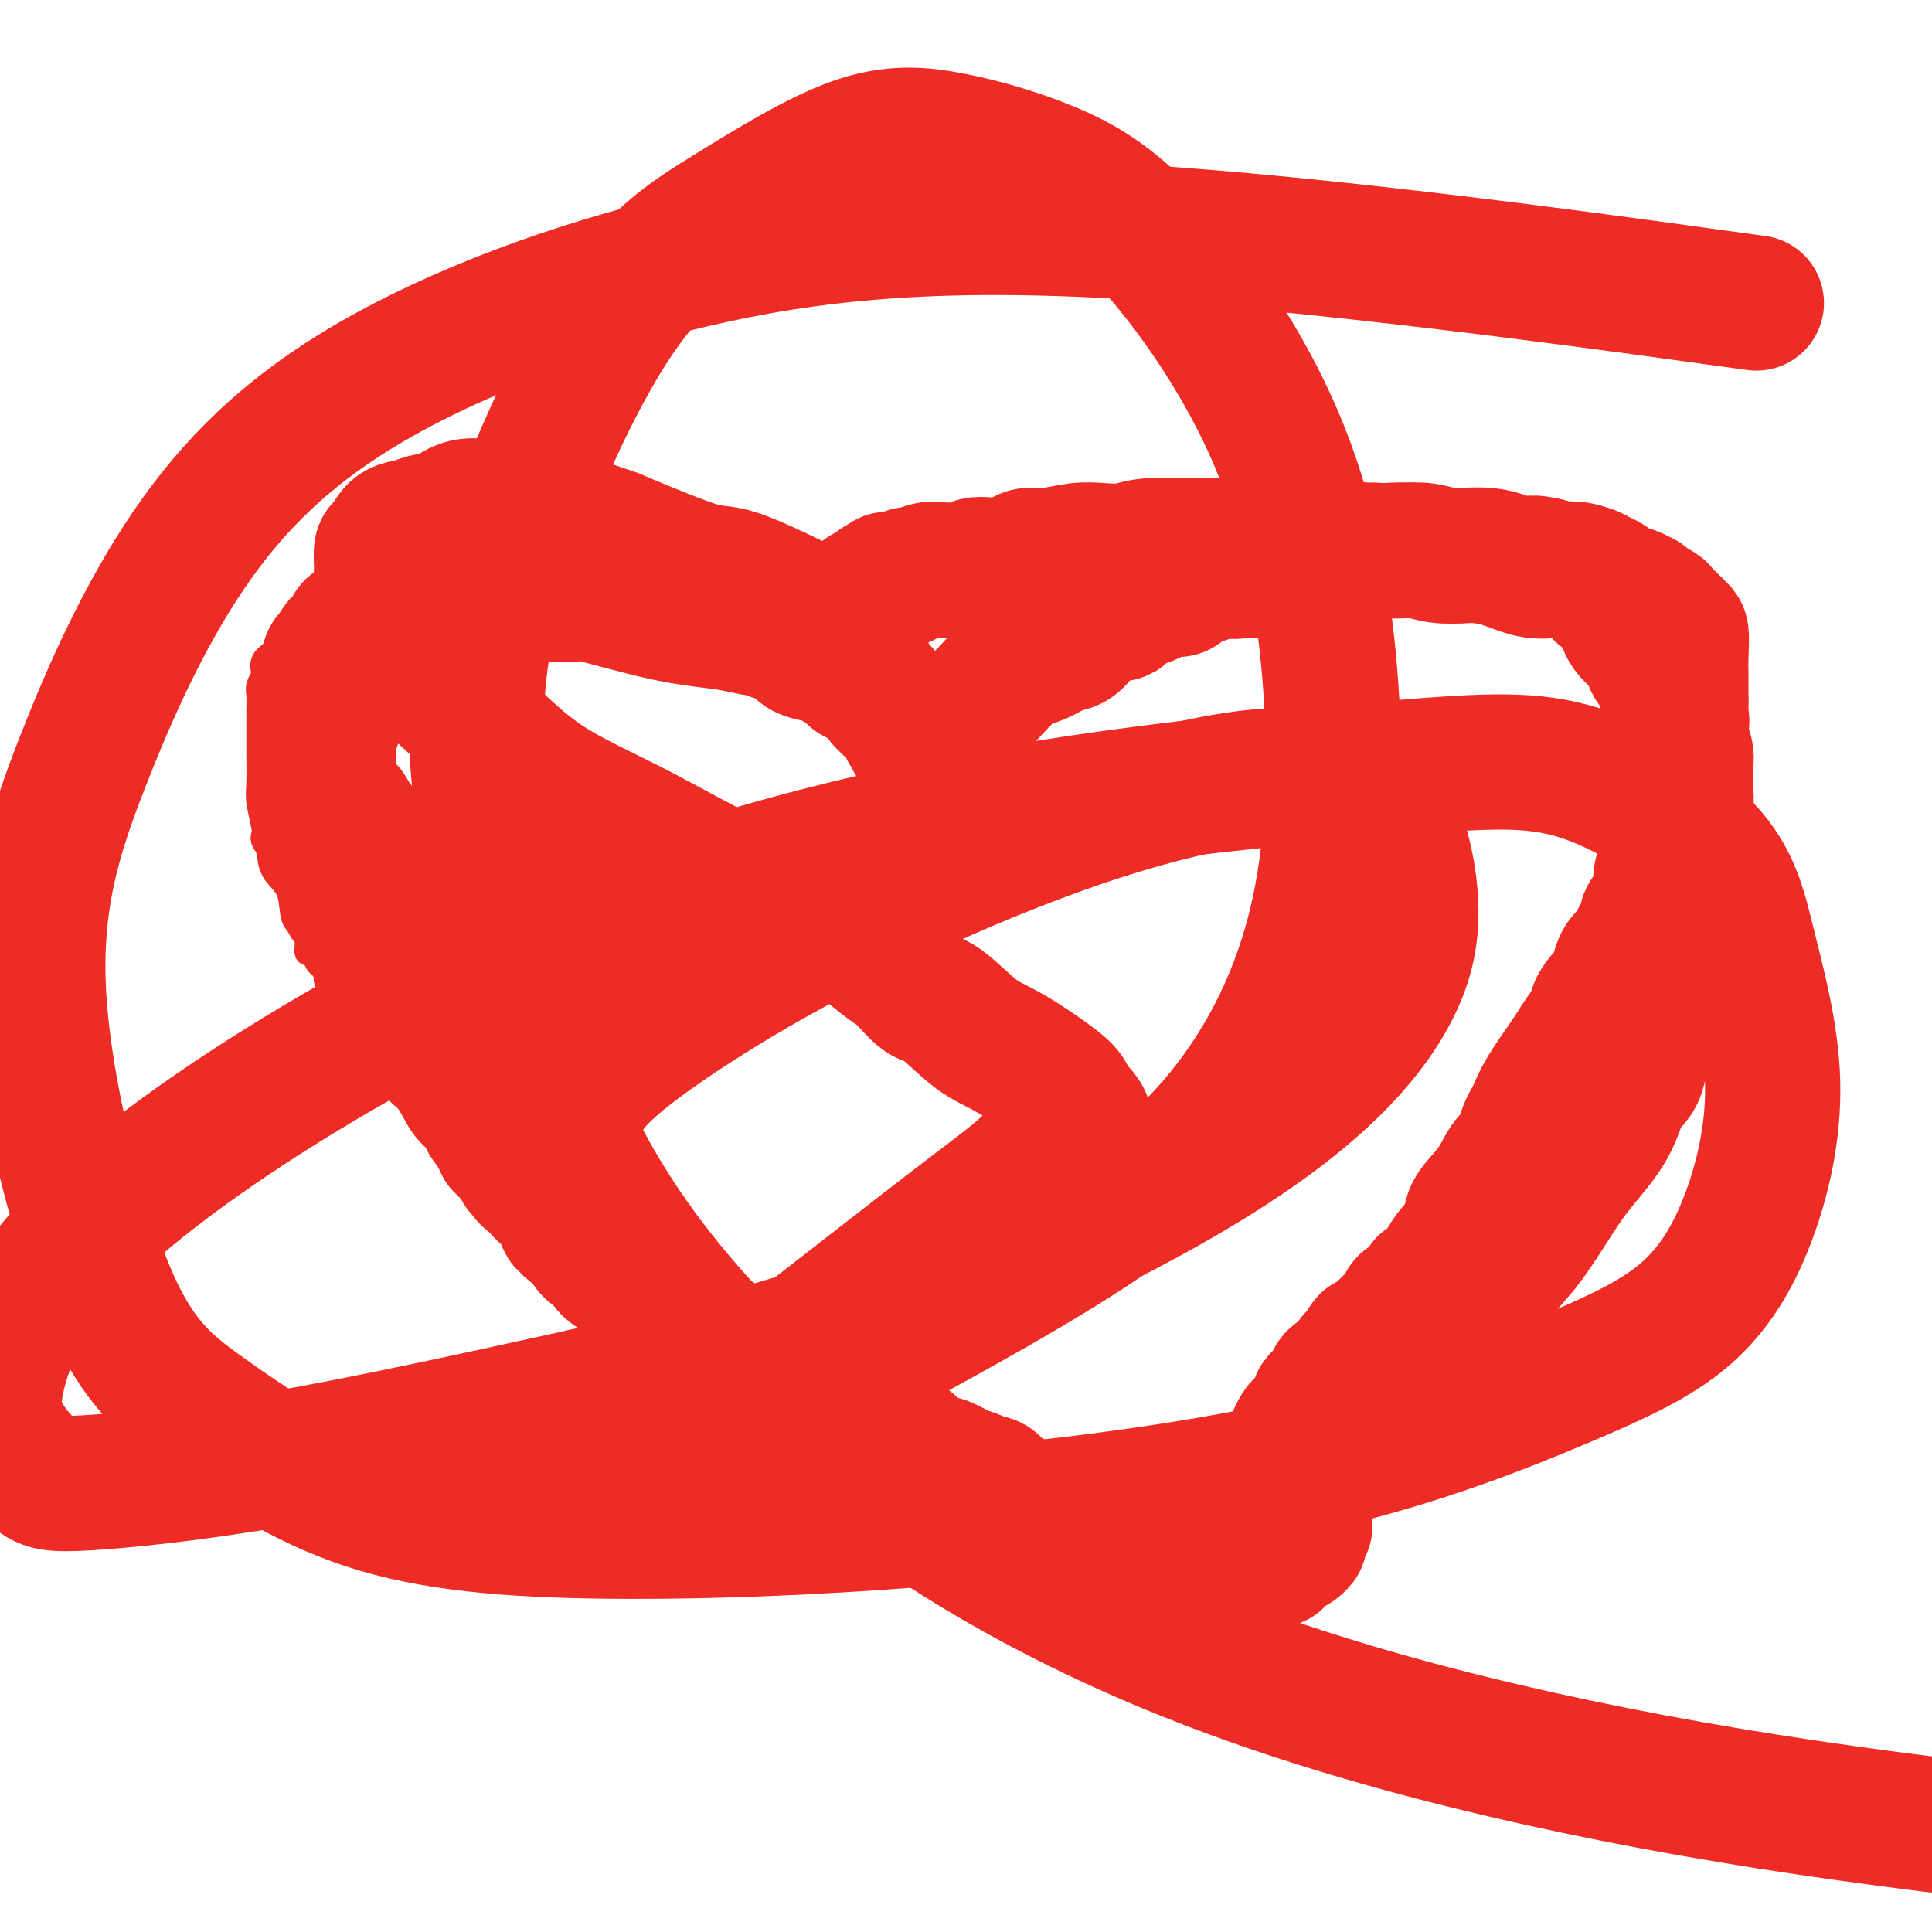
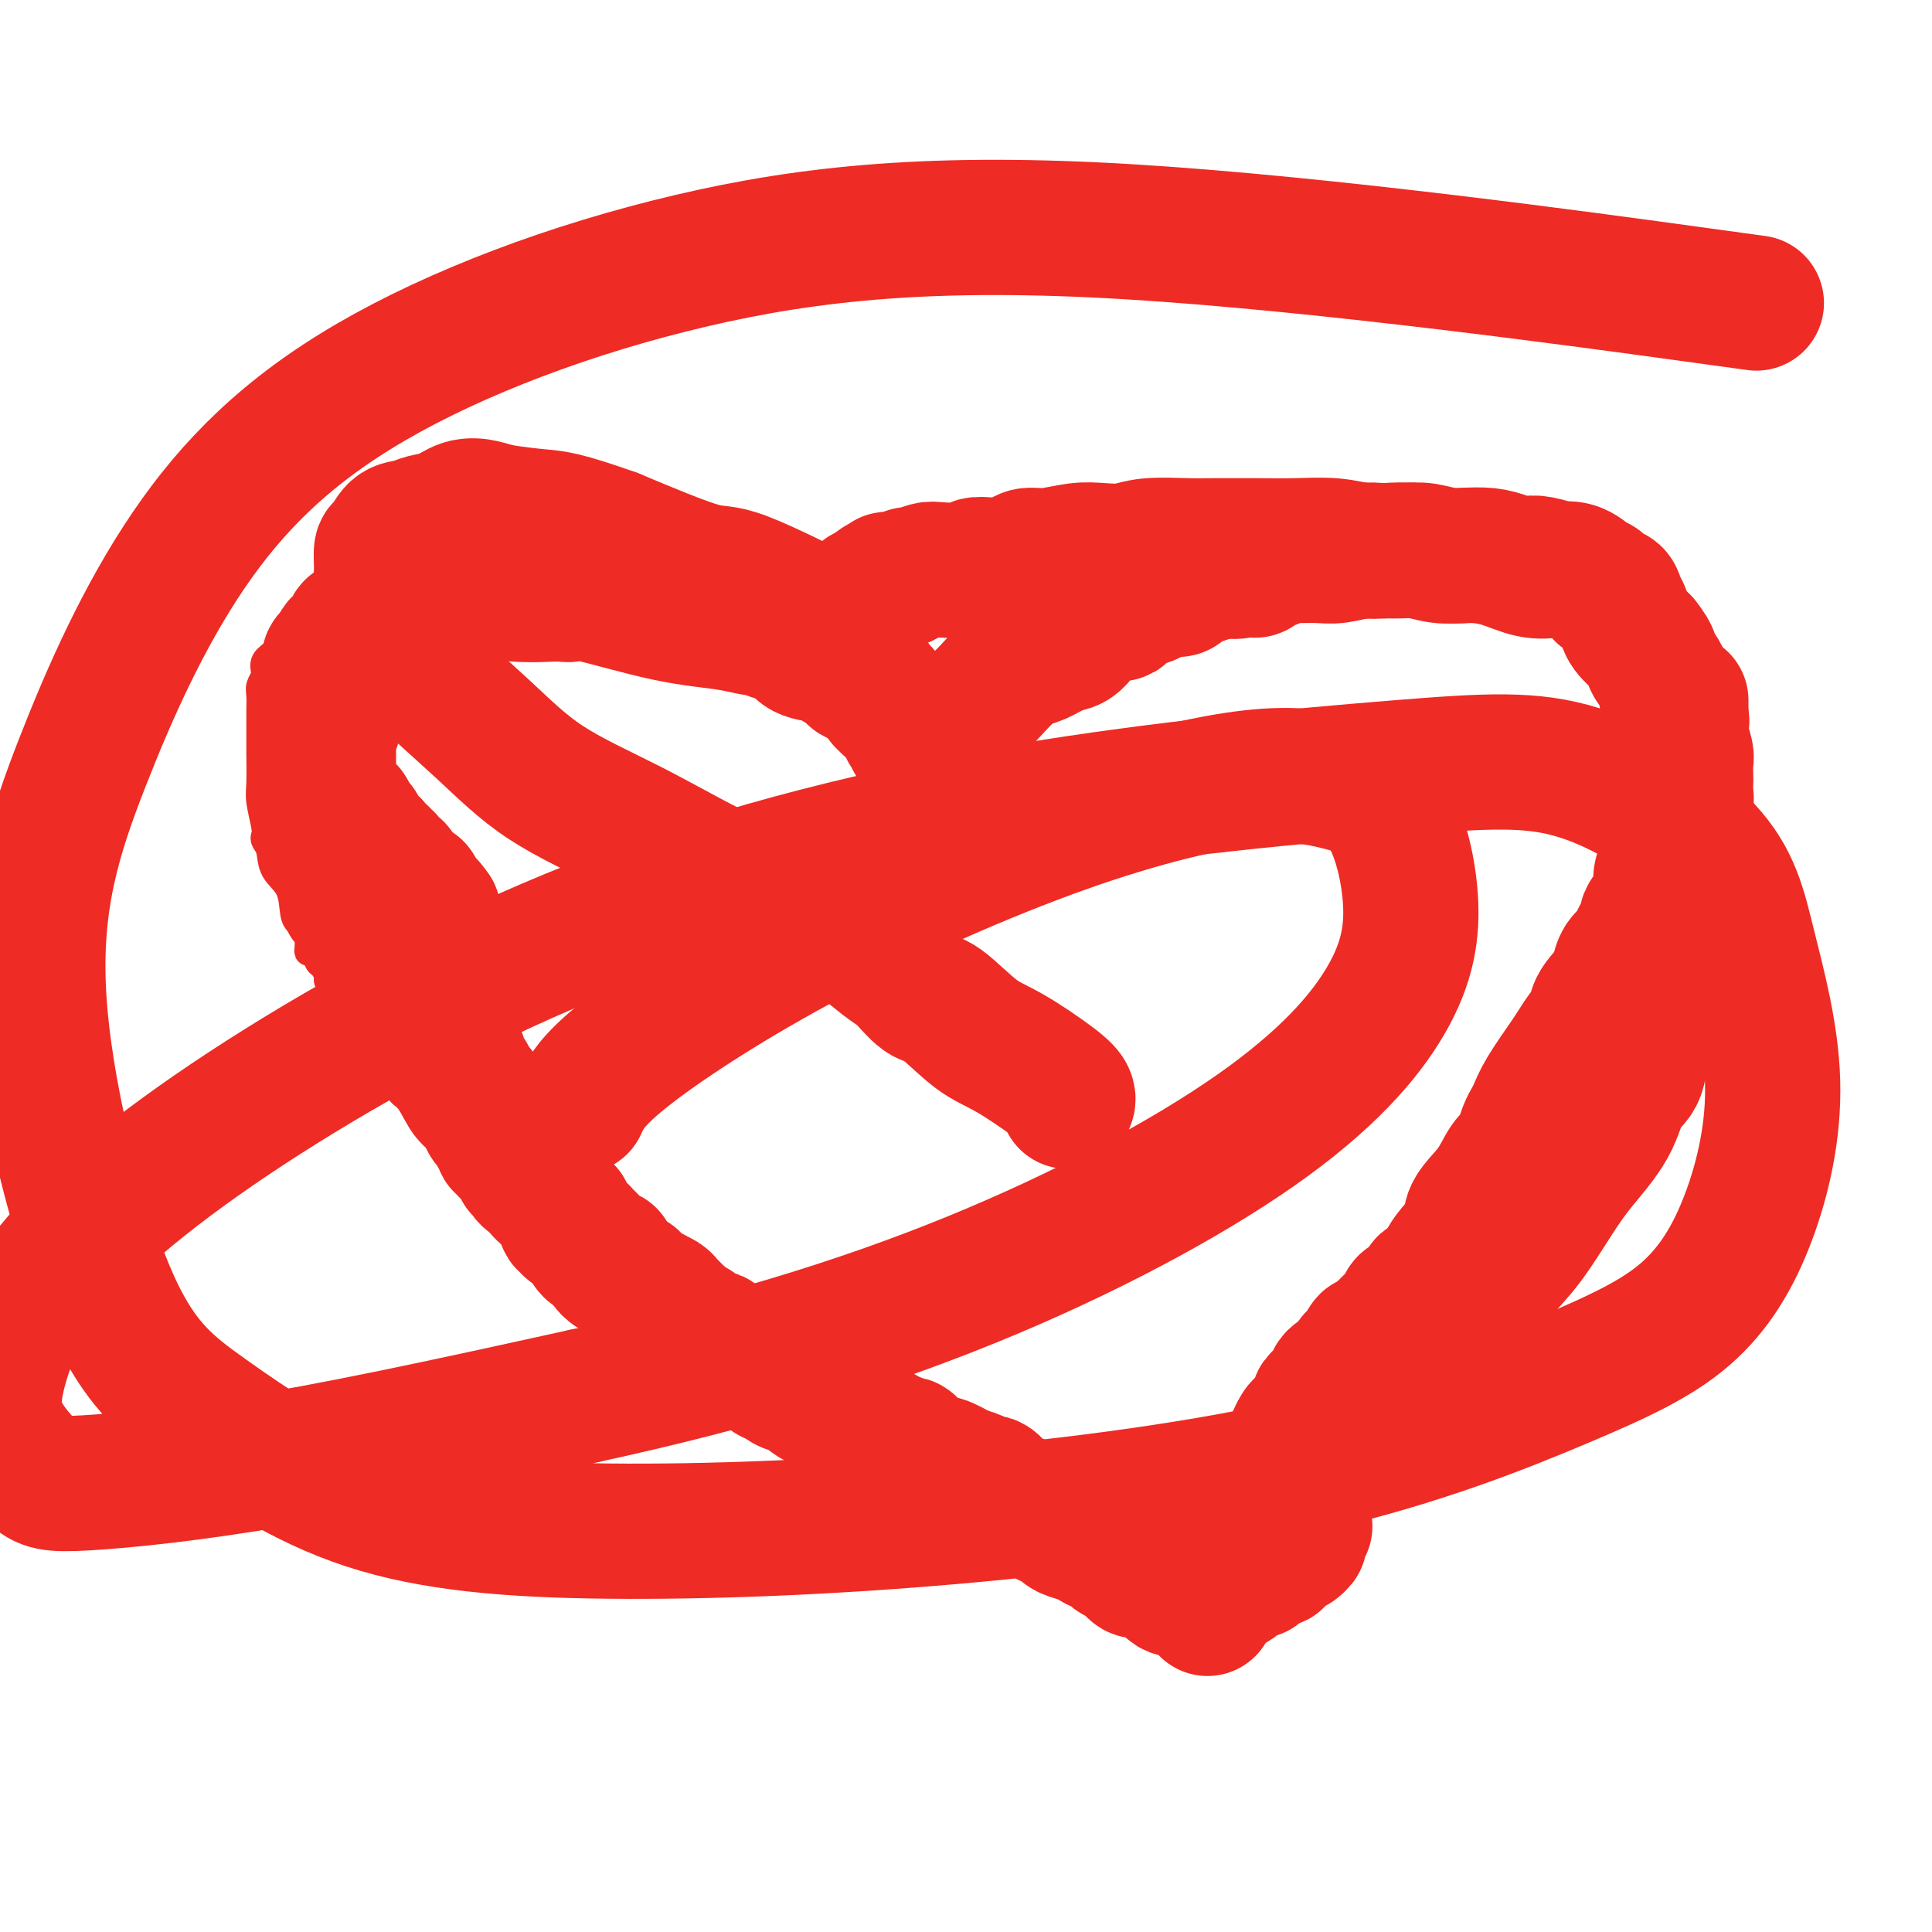
<svg xmlns="http://www.w3.org/2000/svg" viewBox="0 0 400 400" version="1.1">
  <g fill="none" stroke="#EE2B24" stroke-width="6" stroke-linecap="round" stroke-linejoin="round">
    <path d="M187,151c-0.417,-0.357 -0.834,-0.713 -1,-1c-0.166,-0.287 -0.082,-0.504 0,-1c0.082,-0.496 0.163,-1.271 0,-2c-0.163,-0.729 -0.568,-1.412 -1,-2c-0.432,-0.588 -0.889,-1.079 -1,-2c-0.111,-0.921 0.124,-2.270 0,-3c-0.124,-0.730 -0.606,-0.840 -1,-1c-0.394,-0.160 -0.701,-0.372 -1,-1c-0.299,-0.628 -0.591,-1.674 -1,-2c-0.409,-0.326 -0.936,0.068 -1,0c-0.064,-0.068 0.335,-0.596 0,-1c-0.335,-0.404 -1.403,-0.682 -2,-1c-0.597,-0.318 -0.723,-0.677 -1,-1c-0.277,-0.323 -0.705,-0.611 -1,-1c-0.295,-0.389 -0.456,-0.879 -1,-1c-0.544,-0.121 -1.469,0.126 -2,0c-0.531,-0.126 -0.667,-0.625 -1,-1c-0.333,-0.375 -0.862,-0.626 -1,-1c-0.138,-0.374 0.117,-0.870 0,-1c-0.117,-0.130 -0.605,0.106 -1,0c-0.395,-0.106 -0.698,-0.553 -1,-1" />
    <path d="M169,127c-2.628,-1.962 -1.696,-0.367 -2,0c-0.304,0.367 -1.842,-0.494 -3,-1c-1.158,-0.506 -1.935,-0.657 -3,-1c-1.065,-0.343 -2.419,-0.880 -3,-1c-0.581,-0.120 -0.390,0.175 -1,0c-0.610,-0.175 -2.022,-0.821 -3,-1c-0.978,-0.179 -1.522,0.111 -2,0c-0.478,-0.111 -0.890,-0.621 -2,-1c-1.110,-0.379 -2.917,-0.627 -4,-1c-1.083,-0.373 -1.441,-0.870 -2,-1c-0.559,-0.130 -1.318,0.109 -2,0c-0.682,-0.109 -1.285,-0.565 -2,-1c-0.715,-0.435 -1.540,-0.849 -3,-1c-1.460,-0.151 -3.556,-0.041 -5,0c-1.444,0.041 -2.237,0.011 -3,0c-0.763,-0.011 -1.495,-0.003 -2,0c-0.505,0.003 -0.784,0.001 -1,0c-0.216,-0.001 -0.369,-0.000 -1,0c-0.631,0.000 -1.740,0.000 -3,0c-1.260,-0.000 -2.671,-0.000 -4,0c-1.329,0.000 -2.576,0.000 -4,0c-1.424,-0.000 -3.025,-0.000 -5,0c-1.975,0.000 -4.323,0.000 -6,0c-1.677,-0.000 -2.682,-0.000 -3,0c-0.318,0.000 0.052,0.000 0,0c-0.052,-0.000 -0.526,-0.000 -1,0" />
    <path d="M99,118c-6.521,0.115 -3.825,0.402 -4,1c-0.175,0.598 -3.223,1.508 -5,2c-1.777,0.492 -2.285,0.564 -4,1c-1.715,0.436 -4.637,1.234 -7,2c-2.363,0.766 -4.167,1.501 -6,2c-1.833,0.499 -3.695,0.762 -5,1c-1.305,0.238 -2.054,0.452 -3,1c-0.946,0.548 -2.089,1.431 -3,2c-0.911,0.569 -1.589,0.825 -2,1c-0.411,0.175 -0.554,0.270 -1,1c-0.446,0.730 -1.195,2.097 -2,3c-0.805,0.903 -1.666,1.343 -2,2c-0.334,0.657 -0.142,1.531 0,2c0.142,0.469 0.234,0.532 0,1c-0.234,0.468 -0.795,1.340 -1,2c-0.205,0.660 -0.055,1.107 0,2c0.055,0.893 0.015,2.231 0,3c-0.015,0.769 -0.005,0.969 0,2c0.005,1.031 0.005,2.892 0,4c-0.005,1.108 -0.015,1.463 0,3c0.015,1.537 0.056,4.257 0,6c-0.056,1.743 -0.208,2.510 0,4c0.208,1.490 0.775,3.704 1,5c0.225,1.296 0.109,1.675 0,2c-0.109,0.325 -0.212,0.598 0,1c0.212,0.402 0.739,0.934 1,2c0.261,1.066 0.255,2.667 1,4c0.745,1.333 2.239,2.397 3,4c0.761,1.603 0.789,3.744 1,5c0.211,1.256 0.606,1.628 1,2" />
    <path d="M62,191c1.537,3.127 1.879,2.444 2,2c0.121,-0.444 0.021,-0.648 0,0c-0.021,0.648 0.035,2.147 0,3c-0.035,0.853 -0.163,1.058 0,1c0.163,-0.058 0.617,-0.380 1,0c0.383,0.380 0.694,1.462 1,2c0.306,0.538 0.606,0.531 1,1c0.394,0.469 0.883,1.414 1,2c0.117,0.586 -0.138,0.812 0,1c0.138,0.188 0.669,0.339 1,1c0.331,0.661 0.463,1.831 1,2c0.537,0.169 1.478,-0.664 2,0c0.522,0.664 0.626,2.824 1,4c0.374,1.176 1.017,1.367 2,3c0.983,1.633 2.305,4.709 3,6c0.695,1.291 0.763,0.797 1,1c0.237,0.203 0.643,1.101 1,2c0.357,0.899 0.664,1.797 1,2c0.336,0.203 0.702,-0.290 1,0c0.298,0.290 0.529,1.362 1,2c0.471,0.638 1.184,0.840 2,2c0.816,1.160 1.736,3.277 3,5c1.264,1.723 2.873,3.051 4,4c1.127,0.949 1.772,1.519 2,2c0.228,0.481 0.040,0.875 1,2c0.960,1.125 3.068,2.983 4,4c0.932,1.017 0.689,1.192 1,2c0.311,0.808 1.176,2.247 2,3c0.824,0.753 1.606,0.818 2,1c0.394,0.182 0.398,0.481 1,1c0.602,0.519 1.801,1.260 3,2" />
    <path d="M108,254c3.662,3.390 2.817,1.366 3,1c0.183,-0.366 1.393,0.928 3,2c1.607,1.072 3.610,1.922 5,3c1.390,1.078 2.166,2.383 3,3c0.834,0.617 1.725,0.547 3,1c1.275,0.453 2.933,1.431 4,2c1.067,0.569 1.543,0.730 2,1c0.457,0.270 0.893,0.651 2,1c1.107,0.349 2.883,0.667 4,1c1.117,0.333 1.573,0.681 2,1c0.427,0.319 0.823,0.611 1,1c0.177,0.389 0.134,0.877 0,1c-0.134,0.123 -0.359,-0.119 0,0c0.359,0.119 1.300,0.600 2,1c0.700,0.400 1.158,0.719 2,1c0.842,0.281 2.069,0.523 4,1c1.931,0.477 4.566,1.189 6,2c1.434,0.811 1.667,1.722 2,2c0.333,0.278 0.767,-0.076 1,0c0.233,0.076 0.267,0.584 1,1c0.733,0.416 2.166,0.741 3,1c0.834,0.259 1.071,0.450 2,1c0.929,0.550 2.551,1.457 4,2c1.449,0.543 2.726,0.723 4,1c1.274,0.277 2.544,0.652 4,1c1.456,0.348 3.097,0.671 4,1c0.903,0.329 1.067,0.666 1,1c-0.067,0.334 -0.364,0.667 0,1c0.364,0.333 1.390,0.667 2,1c0.610,0.333 0.805,0.667 1,1" />
    <path d="M183,291c11.787,5.675 3.754,1.364 1,0c-2.754,-1.364 -0.228,0.221 1,1c1.228,0.779 1.158,0.751 1,1c-0.158,0.249 -0.402,0.773 0,1c0.402,0.227 1.452,0.156 2,0c0.548,-0.156 0.594,-0.397 1,0c0.406,0.397 1.173,1.431 2,2c0.827,0.569 1.714,0.674 2,1c0.286,0.326 -0.029,0.875 0,1c0.029,0.125 0.402,-0.174 1,0c0.598,0.174 1.421,0.820 2,1c0.579,0.180 0.915,-0.105 1,0c0.085,0.105 -0.079,0.602 0,1c0.079,0.398 0.401,0.698 1,1c0.599,0.302 1.474,0.604 2,1c0.526,0.396 0.704,0.884 1,1c0.296,0.116 0.709,-0.140 1,0c0.291,0.140 0.459,0.678 1,1c0.541,0.322 1.454,0.430 2,1c0.546,0.570 0.723,1.602 1,2c0.277,0.398 0.652,0.162 1,0c0.348,-0.162 0.668,-0.251 1,0c0.332,0.251 0.677,0.840 1,1c0.323,0.160 0.626,-0.111 1,0c0.374,0.111 0.821,0.603 1,1c0.179,0.397 0.089,0.698 0,1" />
    <path d="M211,310c4.284,2.896 0.993,0.635 0,0c-0.993,-0.635 0.311,0.356 1,1c0.689,0.644 0.762,0.942 1,1c0.238,0.058 0.642,-0.125 1,0c0.358,0.125 0.670,0.559 1,1c0.330,0.441 0.677,0.889 1,1c0.323,0.111 0.623,-0.115 1,0c0.377,0.115 0.832,0.569 1,1c0.168,0.431 0.048,0.837 0,1c-0.048,0.163 -0.024,0.081 0,0" />
  </g>
  <g fill="none" stroke="#EE2B24" stroke-width="28" stroke-linecap="round" stroke-linejoin="round">
    <path d="M191,153c-0.301,-0.022 -0.603,-0.044 -1,0c-0.397,0.044 -0.890,0.153 -1,0c-0.110,-0.153 0.163,-0.567 0,-1c-0.163,-0.433 -0.761,-0.885 -1,-1c-0.239,-0.115 -0.118,0.106 0,0c0.118,-0.106 0.234,-0.539 0,-1c-0.234,-0.461 -0.818,-0.951 -1,-1c-0.182,-0.049 0.038,0.341 0,0c-0.038,-0.341 -0.334,-1.414 -1,-2c-0.666,-0.586 -1.700,-0.685 -2,-1c-0.300,-0.315 0.136,-0.847 0,-1c-0.136,-0.153 -0.844,0.074 -1,0c-0.156,-0.074 0.241,-0.450 0,-1c-0.241,-0.550 -1.121,-1.275 -2,-2" />
    <path d="M181,142c-1.665,-2.152 -0.829,-2.031 -1,-2c-0.171,0.031 -1.350,-0.030 -2,0c-0.650,0.030 -0.770,0.149 -1,0c-0.230,-0.149 -0.568,-0.565 -1,-1c-0.432,-0.435 -0.956,-0.889 -1,-1c-0.044,-0.111 0.392,0.122 0,0c-0.392,-0.122 -1.610,-0.597 -2,-1c-0.390,-0.403 0.050,-0.734 -1,-1c-1.050,-0.266 -3.591,-0.467 -5,-1c-1.409,-0.533 -1.687,-1.397 -2,-2c-0.313,-0.603 -0.662,-0.945 -1,-1c-0.338,-0.055 -0.664,0.178 -1,0c-0.336,-0.178 -0.681,-0.766 -1,-1c-0.319,-0.234 -0.611,-0.114 -1,0c-0.389,0.114 -0.874,0.223 -1,0c-0.126,-0.223 0.107,-0.778 0,-1c-0.107,-0.222 -0.553,-0.111 -1,0" />
    <path d="M159,130c-3.638,-1.811 -1.734,-0.338 -2,0c-0.266,0.338 -2.702,-0.459 -6,-1c-3.298,-0.541 -7.456,-0.824 -13,-2c-5.544,-1.176 -12.473,-3.244 -16,-4c-3.527,-0.756 -3.652,-0.202 -4,0c-0.348,0.202 -0.917,0.050 -1,0c-0.083,-0.050 0.321,0.001 0,0c-0.321,-0.001 -1.368,-0.053 -3,0c-1.632,0.053 -3.849,0.210 -7,0c-3.151,-0.210 -7.236,-0.788 -10,-1c-2.764,-0.212 -4.206,-0.057 -5,0c-0.794,0.057 -0.941,0.016 -1,0c-0.059,-0.016 -0.029,-0.008 0,0" />
    <path d="M91,122c-4.991,-0.139 -1.970,0.013 -1,0c0.970,-0.013 -0.111,-0.193 -1,0c-0.889,0.193 -1.586,0.758 -2,1c-0.414,0.242 -0.545,0.159 -1,0c-0.455,-0.159 -1.235,-0.396 -2,0c-0.765,0.396 -1.514,1.426 -2,2c-0.486,0.574 -0.708,0.693 -1,1c-0.292,0.307 -0.655,0.802 -1,1c-0.345,0.198 -0.673,0.099 -1,0" />
    <path d="M79,127c-1.727,0.787 -0.045,0.253 0,0c0.045,-0.253 -1.547,-0.226 -2,0c-0.453,0.226 0.232,0.652 0,1c-0.232,0.348 -1.381,0.618 -2,1c-0.619,0.382 -0.709,0.876 -1,1c-0.291,0.124 -0.785,-0.122 -1,0c-0.215,0.122 -0.152,0.613 0,1c0.152,0.387 0.391,0.671 0,1c-0.391,0.329 -1.413,0.704 -2,1c-0.587,0.296 -0.739,0.513 -1,1c-0.261,0.487 -0.630,1.243 -1,2" />
    <path d="M69,136c-1.563,1.206 -0.470,-0.280 0,0c0.470,0.280 0.318,2.327 0,3c-0.318,0.673 -0.804,-0.027 -1,1c-0.196,1.027 -0.104,3.781 0,5c0.104,1.219 0.220,0.903 0,1c-0.220,0.097 -0.777,0.607 -1,1c-0.223,0.393 -0.112,0.670 0,1c0.112,0.330 0.226,0.715 0,1c-0.226,0.285 -0.793,0.472 -1,1c-0.207,0.528 -0.056,1.398 0,2c0.056,0.602 0.015,0.935 0,1c-0.015,0.065 -0.004,-0.137 0,0c0.004,0.137 0.000,0.615 0,1c-0.000,0.385 0.004,0.677 0,1c-0.004,0.323 -0.015,0.678 0,1c0.015,0.322 0.056,0.611 0,1c-0.056,0.389 -0.207,0.877 0,1c0.207,0.123 0.773,-0.121 1,0c0.227,0.121 0.113,0.606 0,1c-0.113,0.394 -0.227,0.696 0,1c0.227,0.304 0.796,0.610 1,1c0.204,0.390 0.043,0.864 0,1c-0.043,0.136 0.031,-0.065 0,0c-0.031,0.065 -0.166,0.395 0,1c0.166,0.605 0.632,1.486 1,2c0.368,0.514 0.637,0.660 1,1c0.363,0.340 0.819,0.875 1,1c0.181,0.125 0.087,-0.159 0,0c-0.087,0.159 -0.168,0.760 0,1c0.168,0.240 0.584,0.120 1,0" />
    <path d="M72,168c1.167,1.931 1.086,1.760 1,2c-0.086,0.240 -0.177,0.891 0,1c0.177,0.109 0.622,-0.325 1,0c0.378,0.325 0.689,1.410 1,2c0.311,0.590 0.622,0.684 1,1c0.378,0.316 0.823,0.854 1,1c0.177,0.146 0.085,-0.101 0,0c-0.085,0.101 -0.162,0.548 0,1c0.162,0.452 0.565,0.908 1,1c0.435,0.092 0.904,-0.182 1,0c0.096,0.182 -0.180,0.818 0,1c0.180,0.182 0.818,-0.092 1,0c0.182,0.092 -0.091,0.549 0,1c0.091,0.451 0.545,0.895 1,1c0.455,0.105 0.909,-0.131 1,0c0.091,0.131 -0.183,0.627 0,1c0.183,0.373 0.823,0.621 1,1c0.177,0.379 -0.110,0.889 0,1c0.110,0.111 0.617,-0.176 1,0c0.383,0.176 0.643,0.817 1,1c0.357,0.183 0.813,-0.091 1,0c0.187,0.091 0.105,0.546 0,1c-0.105,0.454 -0.234,0.905 0,1c0.234,0.095 0.832,-0.167 1,0c0.168,0.167 -0.095,0.762 0,1c0.095,0.238 0.547,0.119 1,0" />
    <path d="M88,187c2.711,3.178 1.489,1.622 1,1c-0.489,-0.622 -0.244,-0.311 0,0" />
    <path d="M69,150c-0.423,-0.122 -0.845,-0.245 -1,0c-0.155,0.245 -0.041,0.857 0,1c0.041,0.143 0.011,-0.183 0,1c-0.011,1.183 -0.003,3.876 0,5c0.003,1.124 0.001,0.679 0,1c-0.001,0.321 -0.000,1.410 0,2c0.000,0.590 0.000,0.683 0,1c-0.000,0.317 -0.000,0.859 0,1c0.000,0.141 0.000,-0.117 0,0c-0.000,0.117 -0.000,0.610 0,1c0.000,0.390 0.000,0.678 0,1c-0.000,0.322 -0.000,0.677 0,1c0.000,0.323 0.000,0.615 0,1c-0.000,0.385 -0.001,0.864 0,1c0.001,0.136 0.004,-0.069 0,0c-0.004,0.069 -0.016,0.414 0,1c0.016,0.586 0.060,1.413 0,2c-0.060,0.587 -0.223,0.936 0,1c0.223,0.064 0.830,-0.155 1,0c0.170,0.155 -0.099,0.686 0,1c0.099,0.314 0.566,0.413 1,1c0.434,0.587 0.834,1.663 1,2c0.166,0.337 0.096,-0.064 0,0c-0.096,0.064 -0.218,0.594 0,1c0.218,0.406 0.777,0.687 1,1c0.223,0.313 0.112,0.656 0,1" />
    <path d="M72,178c0.841,1.404 0.942,0.916 1,1c0.058,0.084 0.072,0.742 0,1c-0.072,0.258 -0.231,0.115 0,0c0.231,-0.115 0.850,-0.203 1,0c0.150,0.203 -0.171,0.696 0,1c0.171,0.304 0.834,0.421 1,1c0.166,0.579 -0.166,1.622 0,2c0.166,0.378 0.829,0.090 1,0c0.171,-0.090 -0.150,0.017 0,0c0.150,-0.017 0.771,-0.160 1,0c0.229,0.160 0.064,0.621 0,1c-0.064,0.379 -0.029,0.675 0,1c0.029,0.325 0.050,0.678 0,1c-0.050,0.322 -0.172,0.612 0,1c0.172,0.388 0.639,0.874 1,1c0.361,0.126 0.618,-0.107 1,0c0.382,0.107 0.891,0.554 1,1c0.109,0.446 -0.182,0.889 0,1c0.182,0.111 0.837,-0.111 1,0c0.163,0.111 -0.167,0.555 0,1c0.167,0.445 0.833,0.893 1,1c0.167,0.107 -0.163,-0.125 0,0c0.163,0.125 0.818,0.607 1,1c0.182,0.393 -0.109,0.696 0,1c0.109,0.304 0.617,0.607 1,1c0.383,0.393 0.642,0.875 1,1c0.358,0.125 0.817,-0.107 1,0c0.183,0.107 0.092,0.554 0,1" />
    <path d="M86,198c2.184,3.062 0.645,0.717 0,0c-0.645,-0.717 -0.395,0.193 0,1c0.395,0.807 0.936,1.510 1,2c0.064,0.490 -0.348,0.767 0,1c0.348,0.233 1.455,0.423 2,1c0.545,0.577 0.528,1.542 1,3c0.472,1.458 1.433,3.409 2,5c0.567,1.591 0.741,2.822 1,4c0.259,1.178 0.605,2.305 1,3c0.395,0.695 0.841,0.960 1,1c0.159,0.040 0.032,-0.144 0,0c-0.032,0.144 0.030,0.617 0,1c-0.030,0.383 -0.151,0.676 0,1c0.151,0.324 0.575,0.679 1,1c0.425,0.321 0.850,0.607 1,1c0.150,0.393 0.025,0.894 0,1c-0.025,0.106 0.048,-0.181 0,0c-0.048,0.181 -0.219,0.832 0,1c0.219,0.168 0.828,-0.147 1,0c0.172,0.147 -0.094,0.756 0,1c0.094,0.244 0.547,0.122 1,0" />
    <path d="M99,226c2.027,4.494 0.595,1.729 0,1c-0.595,-0.729 -0.351,0.578 0,1c0.351,0.422 0.811,-0.042 1,0c0.189,0.042 0.107,0.590 0,1c-0.107,0.410 -0.240,0.684 0,1c0.240,0.316 0.853,0.676 1,1c0.147,0.324 -0.172,0.611 0,1c0.172,0.389 0.834,0.879 1,1c0.166,0.121 -0.166,-0.126 0,0c0.166,0.126 0.828,0.626 1,1c0.172,0.374 -0.146,0.621 0,1c0.146,0.379 0.756,0.890 1,1c0.244,0.110 0.121,-0.182 0,0c-0.121,0.182 -0.240,0.836 0,1c0.240,0.164 0.839,-0.164 1,0c0.161,0.164 -0.114,0.818 0,1c0.114,0.182 0.619,-0.109 1,0c0.381,0.109 0.638,0.617 1,1c0.362,0.383 0.828,0.643 1,1c0.172,0.357 0.050,0.813 0,1c-0.050,0.187 -0.028,0.105 0,0c0.028,-0.105 0.063,-0.234 0,0c-0.063,0.234 -0.223,0.832 0,1c0.223,0.168 0.830,-0.095 1,0c0.170,0.095 -0.095,0.548 0,1c0.095,0.452 0.551,0.905 1,1c0.449,0.095 0.890,-0.167 1,0c0.110,0.167 -0.111,0.762 0,1c0.111,0.238 0.556,0.119 1,0" />
    <path d="M112,245c1.963,3.195 0.371,1.682 0,1c-0.371,-0.682 0.479,-0.532 1,0c0.521,0.532 0.714,1.447 1,2c0.286,0.553 0.664,0.744 1,1c0.336,0.256 0.630,0.575 1,1c0.370,0.425 0.815,0.954 1,1c0.185,0.046 0.109,-0.391 0,0c-0.109,0.391 -0.251,1.610 0,2c0.251,0.390 0.894,-0.050 1,0c0.106,0.050 -0.326,0.591 0,1c0.326,0.409 1.411,0.688 2,1c0.589,0.312 0.683,0.657 1,1c0.317,0.343 0.858,0.684 1,1c0.142,0.316 -0.116,0.606 0,1c0.116,0.394 0.606,0.893 1,1c0.394,0.107 0.693,-0.177 1,0c0.307,0.177 0.621,0.817 1,1c0.379,0.183 0.823,-0.091 1,0c0.177,0.091 0.089,0.545 0,1" />
    <path d="M126,261c2.120,2.638 0.418,1.232 0,1c-0.418,-0.232 0.446,0.712 1,1c0.554,0.288 0.796,-0.078 1,0c0.204,0.078 0.369,0.599 1,1c0.631,0.401 1.729,0.682 2,1c0.271,0.318 -0.283,0.673 0,1c0.283,0.327 1.403,0.627 2,1c0.597,0.373 0.671,0.821 1,1c0.329,0.179 0.914,0.089 1,0c0.086,-0.089 -0.327,-0.178 0,0c0.327,0.178 1.393,0.621 2,1c0.607,0.379 0.754,0.693 1,1c0.246,0.307 0.589,0.607 1,1c0.411,0.393 0.888,0.878 1,1c0.112,0.122 -0.142,-0.121 0,0c0.142,0.121 0.681,0.606 1,1c0.319,0.394 0.418,0.698 1,1c0.582,0.302 1.647,0.602 2,1c0.353,0.398 -0.008,0.894 0,1c0.008,0.106 0.384,-0.179 1,0c0.616,0.179 1.473,0.821 2,1c0.527,0.179 0.723,-0.106 1,0c0.277,0.106 0.634,0.603 1,1c0.366,0.397 0.741,0.694 1,1c0.259,0.306 0.401,0.621 1,1c0.599,0.379 1.655,0.823 2,1c0.345,0.177 -0.023,0.086 0,0c0.023,-0.086 0.435,-0.167 1,0c0.565,0.167 1.282,0.584 2,1" />
    <path d="M156,282c4.821,3.200 1.874,0.699 1,0c-0.874,-0.699 0.324,0.404 1,1c0.676,0.596 0.830,0.686 1,1c0.170,0.314 0.357,0.852 1,1c0.643,0.148 1.741,-0.092 2,0c0.259,0.092 -0.321,0.518 0,1c0.321,0.482 1.541,1.022 2,1c0.459,-0.022 0.155,-0.606 1,0c0.845,0.606 2.838,2.401 4,3c1.162,0.599 1.491,0.002 2,0c0.509,-0.002 1.197,0.592 2,1c0.803,0.408 1.721,0.631 2,1c0.279,0.369 -0.080,0.883 0,1c0.080,0.117 0.599,-0.162 1,0c0.401,0.162 0.685,0.764 1,1c0.315,0.236 0.662,0.106 1,0c0.338,-0.106 0.668,-0.187 1,0c0.332,0.187 0.667,0.643 1,1c0.333,0.357 0.666,0.617 1,1c0.334,0.383 0.671,0.891 1,1c0.329,0.109 0.652,-0.182 1,0c0.348,0.182 0.722,0.835 1,1c0.278,0.165 0.458,-0.160 1,0c0.542,0.160 1.444,0.803 2,1c0.556,0.197 0.766,-0.054 1,0c0.234,0.054 0.491,0.412 1,1c0.509,0.588 1.271,1.405 2,2c0.729,0.595 1.427,0.968 2,1c0.573,0.032 1.021,-0.277 2,0c0.979,0.277 2.490,1.138 4,2" />
    <path d="M199,305c7.074,3.802 3.258,1.806 2,1c-1.258,-0.806 0.040,-0.422 1,0c0.960,0.422 1.582,0.883 2,1c0.418,0.117 0.633,-0.108 1,0c0.367,0.108 0.885,0.550 1,1c0.115,0.450 -0.173,0.909 0,1c0.173,0.091 0.807,-0.187 1,0c0.193,0.187 -0.054,0.838 0,1c0.054,0.162 0.409,-0.167 1,0c0.591,0.167 1.419,0.828 2,1c0.581,0.172 0.915,-0.147 1,0c0.085,0.147 -0.080,0.760 0,1c0.080,0.240 0.405,0.105 1,0c0.595,-0.105 1.459,-0.182 2,0c0.541,0.182 0.757,0.622 1,1c0.243,0.378 0.511,0.693 1,1c0.489,0.307 1.199,0.607 2,1c0.801,0.393 1.695,0.878 2,1c0.305,0.122 0.022,-0.121 0,0c-0.022,0.121 0.218,0.606 1,1c0.782,0.394 2.107,0.697 3,1c0.893,0.303 1.352,0.607 2,1c0.648,0.393 1.483,0.875 2,1c0.517,0.125 0.717,-0.106 1,0c0.283,0.106 0.649,0.550 1,1c0.351,0.450 0.685,0.908 1,1c0.315,0.092 0.610,-0.182 1,0c0.390,0.182 0.874,0.818 1,1c0.126,0.182 -0.107,-0.091 0,0c0.107,0.091 0.553,0.545 1,1" />
    <path d="M234,324c5.652,2.878 2.284,0.574 1,0c-1.284,-0.574 -0.482,0.581 0,1c0.482,0.419 0.643,0.102 1,0c0.357,-0.102 0.909,0.010 1,0c0.091,-0.010 -0.278,-0.144 0,0c0.278,0.144 1.202,0.564 2,1c0.798,0.436 1.471,0.887 2,1c0.529,0.113 0.915,-0.113 1,0c0.085,0.113 -0.132,0.565 0,1c0.132,0.435 0.613,0.853 1,1c0.387,0.147 0.681,0.025 1,0c0.319,-0.025 0.664,0.049 1,0c0.336,-0.049 0.663,-0.219 1,0c0.337,0.219 0.682,0.828 1,1c0.318,0.172 0.607,-0.094 1,0c0.393,0.094 0.890,0.547 1,1c0.110,0.453 -0.166,0.905 0,1c0.166,0.095 0.776,-0.167 1,0c0.224,0.167 0.064,0.762 0,1c-0.064,0.238 -0.032,0.119 0,0" />
    <path d="M193,161c0.015,-0.292 0.030,-0.584 0,-1c-0.030,-0.416 -0.104,-0.958 0,-1c0.104,-0.042 0.387,0.414 1,-1c0.613,-1.414 1.557,-4.697 3,-7c1.443,-2.303 3.386,-3.624 5,-5c1.614,-1.376 2.900,-2.806 4,-4c1.100,-1.194 2.013,-2.150 3,-3c0.987,-0.850 2.047,-1.593 3,-2c0.953,-0.407 1.800,-0.476 3,-1c1.200,-0.524 2.754,-1.501 4,-2c1.246,-0.499 2.185,-0.520 3,-1c0.815,-0.480 1.508,-1.419 2,-2c0.492,-0.581 0.783,-0.803 1,-1c0.217,-0.197 0.359,-0.367 1,-1c0.641,-0.633 1.781,-1.727 3,-2c1.219,-0.273 2.518,0.277 3,0c0.482,-0.277 0.146,-1.380 1,-2c0.854,-0.620 2.897,-0.757 4,-1c1.103,-0.243 1.266,-0.591 2,-1c0.734,-0.409 2.041,-0.879 3,-1c0.959,-0.121 1.572,0.109 2,0c0.428,-0.109 0.671,-0.555 1,-1c0.329,-0.445 0.742,-0.889 1,-1c0.258,-0.111 0.359,0.111 1,0c0.641,-0.111 1.820,-0.556 3,-1" />
    <path d="M250,119c7.325,-3.317 5.136,-1.610 5,-1c-0.136,0.610 1.781,0.121 3,0c1.219,-0.121 1.740,0.125 2,0c0.260,-0.125 0.259,-0.622 1,-1c0.741,-0.378 2.223,-0.637 3,-1c0.777,-0.363 0.847,-0.830 1,-1c0.153,-0.170 0.388,-0.045 1,0c0.612,0.045 1.602,0.008 2,0c0.398,-0.008 0.205,0.012 1,0c0.795,-0.012 2.579,-0.055 4,0c1.421,0.055 2.479,0.210 4,0c1.521,-0.210 3.505,-0.784 5,-1c1.495,-0.216 2.502,-0.072 4,0c1.498,0.072 3.487,0.074 5,0c1.513,-0.074 2.550,-0.223 4,0c1.450,0.223 3.315,0.817 5,1c1.685,0.183 3.192,-0.044 5,0c1.808,0.044 3.917,0.358 6,1c2.083,0.642 4.141,1.612 6,2c1.859,0.388 3.521,0.193 5,0c1.479,-0.193 2.777,-0.383 4,0c1.223,0.383 2.373,1.341 3,2c0.627,0.659 0.731,1.020 1,1c0.269,-0.020 0.702,-0.421 1,0c0.298,0.421 0.459,1.663 1,2c0.541,0.337 1.460,-0.230 2,0c0.540,0.230 0.702,1.258 1,2c0.298,0.742 0.734,1.200 1,2c0.266,0.800 0.362,1.943 1,3c0.638,1.057 1.819,2.029 3,3" />
    <path d="M340,133c2.512,3.104 1.791,3.365 2,4c0.209,0.635 1.348,1.644 2,3c0.652,1.356 0.816,3.057 1,4c0.184,0.943 0.389,1.126 1,2c0.611,0.874 1.627,2.438 2,3c0.373,0.562 0.104,0.122 0,0c-0.104,-0.122 -0.042,0.073 0,1c0.042,0.927 0.064,2.585 0,3c-0.064,0.415 -0.213,-0.412 0,0c0.213,0.412 0.789,2.063 1,3c0.211,0.937 0.058,1.159 0,2c-0.058,0.841 -0.019,2.302 0,3c0.019,0.698 0.020,0.634 0,1c-0.020,0.366 -0.061,1.162 0,2c0.061,0.838 0.225,1.717 0,3c-0.225,1.283 -0.839,2.970 -1,4c-0.161,1.030 0.129,1.404 0,2c-0.129,0.596 -0.679,1.414 -1,2c-0.321,0.586 -0.414,0.941 -1,2c-0.586,1.059 -1.663,2.823 -2,4c-0.337,1.177 0.068,1.768 0,3c-0.068,1.232 -0.610,3.107 -1,4c-0.390,0.893 -0.630,0.806 -1,1c-0.370,0.194 -0.872,0.671 -1,1c-0.128,0.329 0.117,0.510 0,1c-0.117,0.490 -0.595,1.289 -1,2c-0.405,0.711 -0.737,1.335 -1,2c-0.263,0.665 -0.455,1.371 -1,2c-0.545,0.629 -1.441,1.180 -2,2c-0.559,0.820 -0.779,1.910 -1,3" />
    <path d="M335,202c-2.220,5.951 -0.769,3.327 -1,3c-0.231,-0.327 -2.143,1.642 -3,3c-0.857,1.358 -0.660,2.106 -1,3c-0.340,0.894 -1.219,1.934 -2,3c-0.781,1.066 -1.466,2.159 -2,3c-0.534,0.841 -0.916,1.432 -2,3c-1.084,1.568 -2.868,4.114 -4,6c-1.132,1.886 -1.612,3.111 -2,4c-0.388,0.889 -0.684,1.443 -1,2c-0.316,0.557 -0.652,1.116 -1,2c-0.348,0.884 -0.707,2.091 -1,3c-0.293,0.909 -0.521,1.519 -1,2c-0.479,0.481 -1.210,0.831 -2,2c-0.790,1.169 -1.640,3.155 -3,5c-1.360,1.845 -3.231,3.549 -4,5c-0.769,1.451 -0.434,2.650 -1,4c-0.566,1.350 -2.031,2.852 -3,4c-0.969,1.148 -1.442,1.943 -2,3c-0.558,1.057 -1.201,2.377 -2,3c-0.799,0.623 -1.754,0.548 -2,1c-0.246,0.452 0.218,1.431 0,2c-0.218,0.569 -1.118,0.729 -2,1c-0.882,0.271 -1.745,0.653 -2,1c-0.255,0.347 0.099,0.657 0,1c-0.099,0.343 -0.652,0.717 -1,1c-0.348,0.283 -0.491,0.474 -1,1c-0.509,0.526 -1.384,1.389 -2,2c-0.616,0.611 -0.974,0.972 -1,1c-0.026,0.028 0.278,-0.278 0,0c-0.278,0.278 -1.139,1.139 -2,2" />
    <path d="M284,278c-3.256,3.454 -1.397,0.588 -1,0c0.397,-0.588 -0.667,1.103 -1,2c-0.333,0.897 0.065,1.001 0,1c-0.065,-0.001 -0.595,-0.106 -1,0c-0.405,0.106 -0.686,0.423 -1,1c-0.314,0.577 -0.660,1.414 -1,2c-0.340,0.586 -0.673,0.921 -1,1c-0.327,0.079 -0.646,-0.097 -1,0c-0.354,0.097 -0.743,0.467 -1,1c-0.257,0.533 -0.384,1.228 -1,2c-0.616,0.772 -1.723,1.620 -2,2c-0.277,0.380 0.276,0.292 0,1c-0.276,0.708 -1.379,2.212 -2,3c-0.621,0.788 -0.758,0.858 -1,1c-0.242,0.142 -0.589,0.355 -1,1c-0.411,0.645 -0.887,1.723 -1,2c-0.113,0.277 0.136,-0.248 0,0c-0.136,0.248 -0.657,1.270 -1,2c-0.343,0.730 -0.508,1.169 -1,2c-0.492,0.831 -1.312,2.054 -2,3c-0.688,0.946 -1.245,1.617 -2,2c-0.755,0.383 -1.708,0.480 -2,1c-0.292,0.520 0.075,1.463 0,2c-0.075,0.537 -0.594,0.669 -1,1c-0.406,0.331 -0.701,0.863 -1,1c-0.299,0.137 -0.602,-0.121 -1,0c-0.398,0.121 -0.890,0.620 -1,1c-0.110,0.380 0.163,0.641 0,1c-0.163,0.359 -0.761,0.817 -1,1c-0.239,0.183 -0.120,0.092 0,0" />
    <path d="M255,315c-4.443,5.886 -1.050,2.102 0,1c1.050,-1.102 -0.244,0.479 -1,1c-0.756,0.521 -0.973,-0.018 -1,0c-0.027,0.018 0.136,0.593 0,1c-0.136,0.407 -0.573,0.648 -1,1c-0.427,0.352 -0.845,0.816 -1,1c-0.155,0.184 -0.045,0.087 0,0c0.045,-0.087 0.027,-0.164 0,0c-0.027,0.164 -0.064,0.568 0,1c0.064,0.432 0.227,0.890 0,1c-0.227,0.110 -0.846,-0.129 -1,0c-0.154,0.129 0.155,0.626 0,1c-0.155,0.374 -0.773,0.626 -1,1c-0.227,0.374 -0.061,0.870 0,1c0.061,0.130 0.017,-0.106 0,0c-0.017,0.106 -0.009,0.553 0,1" />
    <path d="M249,326c-1.158,1.807 -1.053,0.824 -1,1c0.053,0.176 0.053,1.512 0,2c-0.053,0.488 -0.157,0.128 0,0c0.157,-0.128 0.577,-0.023 1,0c0.423,0.023 0.849,-0.035 1,0c0.151,0.035 0.028,0.163 1,0c0.972,-0.163 3.039,-0.619 4,-1c0.961,-0.381 0.818,-0.689 1,-1c0.182,-0.311 0.691,-0.627 1,-1c0.309,-0.373 0.420,-0.803 1,-1c0.580,-0.197 1.629,-0.161 2,0c0.371,0.161 0.064,0.445 0,0c-0.064,-0.445 0.115,-1.621 1,-2c0.885,-0.379 2.476,0.038 3,0c0.524,-0.038 -0.018,-0.532 0,-1c0.018,-0.468 0.596,-0.910 1,-1c0.404,-0.090 0.634,0.172 1,0c0.366,-0.172 0.868,-0.777 1,-1c0.132,-0.223 -0.105,-0.064 0,0c0.105,0.064 0.553,0.032 1,0" />
    <path d="M268,320c2.027,-1.477 0.595,-1.170 0,-1c-0.595,0.170 -0.352,0.203 0,0c0.352,-0.203 0.813,-0.643 1,-1c0.187,-0.357 0.099,-0.631 0,-1c-0.099,-0.369 -0.210,-0.834 0,-1c0.210,-0.166 0.741,-0.033 1,0c0.259,0.033 0.245,-0.032 0,0c-0.245,0.032 -0.720,0.163 -1,0c-0.280,-0.163 -0.366,-0.618 -1,0c-0.634,0.618 -1.817,2.309 -3,4" />
    <path d="M265,320c-0.803,0.415 -0.810,-0.047 -1,0c-0.190,0.047 -0.562,0.604 -1,1c-0.438,0.396 -0.944,0.632 -1,1c-0.056,0.368 0.336,0.869 0,1c-0.336,0.131 -1.400,-0.108 -2,0c-0.600,0.108 -0.735,0.564 -1,1c-0.265,0.436 -0.659,0.850 -1,1c-0.341,0.150 -0.629,0.034 -1,0c-0.371,-0.034 -0.825,0.015 -1,0c-0.175,-0.015 -0.071,-0.092 0,0c0.071,0.092 0.108,0.354 0,0c-0.108,-0.354 -0.362,-1.322 0,-2c0.362,-0.678 1.339,-1.066 2,-2c0.661,-0.934 1.007,-2.416 2,-4c0.993,-1.584 2.633,-3.271 4,-5c1.367,-1.729 2.462,-3.501 4,-5c1.538,-1.499 3.519,-2.724 5,-4c1.481,-1.276 2.460,-2.601 5,-5c2.540,-2.399 6.640,-5.870 9,-8c2.360,-2.130 2.982,-2.920 4,-4c1.018,-1.080 2.434,-2.452 4,-4c1.566,-1.548 3.283,-3.274 5,-5" />
    <path d="M300,277c5.568,-5.369 3.487,-3.791 4,-5c0.513,-1.209 3.618,-5.206 6,-8c2.382,-2.794 4.040,-4.387 6,-7c1.960,-2.613 4.220,-6.246 6,-9c1.780,-2.754 3.078,-4.627 5,-7c1.922,-2.373 4.468,-5.244 6,-8c1.532,-2.756 2.050,-5.397 3,-7c0.950,-1.603 2.330,-2.169 3,-4c0.670,-1.831 0.629,-4.926 1,-7c0.371,-2.074 1.155,-3.128 2,-4c0.845,-0.872 1.749,-1.563 2,-3c0.251,-1.437 -0.153,-3.621 0,-5c0.153,-1.379 0.864,-1.952 1,-3c0.136,-1.048 -0.303,-2.570 0,-4c0.303,-1.430 1.349,-2.768 2,-4c0.651,-1.232 0.906,-2.357 1,-3c0.094,-0.643 0.025,-0.804 0,-1c-0.025,-0.196 -0.007,-0.429 0,-1c0.007,-0.571 0.002,-1.482 0,-2c-0.002,-0.518 -0.000,-0.644 0,-1c0.000,-0.356 0.000,-0.941 0,-2c-0.000,-1.059 -0.000,-2.592 0,-4c0.000,-1.408 0.000,-2.690 0,-4c-0.000,-1.310 -0.000,-2.646 0,-4c0.000,-1.354 0.000,-2.725 0,-4c-0.000,-1.275 -0.000,-2.455 0,-4c0.000,-1.545 0.000,-3.455 0,-5c-0.000,-1.545 -0.000,-2.724 0,-4c0.000,-1.276 0.000,-2.650 0,-4c-0.000,-1.350 -0.000,-2.675 0,-4" />
-     <path d="M348,145c0.005,-7.779 0.016,-5.226 0,-5c-0.016,0.226 -0.060,-1.876 0,-4c0.060,-2.124 0.224,-4.272 0,-5c-0.224,-0.728 -0.834,-0.037 -1,0c-0.166,0.037 0.114,-0.582 0,-1c-0.114,-0.418 -0.621,-0.637 -1,-1c-0.379,-0.363 -0.630,-0.870 -1,-1c-0.370,-0.130 -0.860,0.119 -1,0c-0.140,-0.119 0.069,-0.605 0,-1c-0.069,-0.395 -0.418,-0.698 -1,-1c-0.582,-0.302 -1.398,-0.602 -2,-1c-0.602,-0.398 -0.989,-0.893 -1,-1c-0.011,-0.107 0.355,0.174 0,0c-0.355,-0.174 -1.429,-0.802 -2,-1c-0.571,-0.198 -0.637,0.035 -1,0c-0.363,-0.035 -1.022,-0.339 -2,-1c-0.978,-0.661 -2.274,-1.680 -3,-2c-0.726,-0.320 -0.883,0.059 -1,0c-0.117,-0.059 -0.194,-0.554 -1,-1c-0.806,-0.446 -2.340,-0.841 -3,-1c-0.660,-0.159 -0.447,-0.081 -1,0c-0.553,0.081 -1.872,0.166 -3,0c-1.128,-0.166 -2.064,-0.583 -3,-1" />
    <path d="M320,117c-3.496,-0.883 -3.235,-0.092 -4,0c-0.765,0.092 -2.555,-0.515 -4,-1c-1.445,-0.485 -2.546,-0.848 -4,-1c-1.454,-0.152 -3.262,-0.092 -5,0c-1.738,0.092 -3.407,0.217 -5,0c-1.593,-0.217 -3.112,-0.776 -5,-1c-1.888,-0.224 -4.146,-0.113 -6,0c-1.854,0.113 -3.304,0.226 -5,0c-1.696,-0.226 -3.640,-0.793 -6,-1c-2.360,-0.207 -5.138,-0.055 -8,0c-2.862,0.055 -5.809,0.014 -8,0c-2.191,-0.014 -3.628,-0.000 -5,0c-1.372,0.000 -2.680,-0.014 -4,0c-1.320,0.014 -2.651,0.055 -5,0c-2.349,-0.055 -5.716,-0.207 -8,0c-2.284,0.207 -3.483,0.773 -5,1c-1.517,0.227 -3.350,0.116 -5,0c-1.650,-0.116 -3.117,-0.238 -5,0c-1.883,0.238 -4.183,0.834 -6,1c-1.817,0.166 -3.150,-0.100 -4,0c-0.850,0.100 -1.217,0.566 -2,1c-0.783,0.434 -1.981,0.834 -3,1c-1.019,0.166 -1.857,0.096 -3,0c-1.143,-0.096 -2.590,-0.218 -3,0c-0.410,0.218 0.217,0.776 -1,1c-1.217,0.224 -4.276,0.115 -6,0c-1.724,-0.115 -2.112,-0.237 -3,0c-0.888,0.237 -2.278,0.833 -3,1c-0.722,0.167 -0.778,-0.095 -1,0c-0.222,0.095 -0.611,0.548 -1,1" />
    <path d="M187,120c-7.987,1.079 -2.455,0.278 -1,0c1.455,-0.278 -1.168,-0.032 -2,0c-0.832,0.032 0.127,-0.149 0,0c-0.127,0.149 -1.340,0.628 -2,1c-0.660,0.372 -0.767,0.638 -1,1c-0.233,0.362 -0.592,0.822 -1,1c-0.408,0.178 -0.865,0.076 -1,0c-0.135,-0.076 0.051,-0.127 0,0c-0.051,0.127 -0.340,0.430 -1,1c-0.660,0.570 -1.693,1.405 -2,2c-0.307,0.595 0.112,0.948 0,1c-0.112,0.052 -0.754,-0.197 -1,0c-0.246,0.197 -0.096,0.842 0,1c0.096,0.158 0.139,-0.169 0,0c-0.139,0.169 -0.459,0.835 -1,1c-0.541,0.165 -1.302,-0.171 -1,0c0.302,0.171 1.669,0.850 -2,-1c-3.669,-1.850 -12.372,-6.229 -17,-8c-4.628,-1.771 -5.179,-0.935 -9,-2c-3.821,-1.065 -10.910,-4.033 -18,-7" />
    <path d="M127,111c-10.234,-3.644 -12.319,-3.754 -15,-4c-2.681,-0.246 -5.957,-0.627 -8,-1c-2.043,-0.373 -2.854,-0.737 -4,-1c-1.146,-0.263 -2.628,-0.423 -4,0c-1.372,0.423 -2.633,1.431 -4,2c-1.367,0.569 -2.839,0.700 -4,1c-1.161,0.300 -2.009,0.771 -3,1c-0.991,0.229 -2.123,0.218 -3,1c-0.877,0.782 -1.499,2.356 -2,3c-0.501,0.644 -0.883,0.357 -1,1c-0.117,0.643 0.029,2.215 0,4c-0.029,1.785 -0.232,3.783 0,6c0.232,2.217 0.901,4.652 2,7c1.099,2.348 2.630,4.610 6,8c3.370,3.390 8.579,7.908 13,12c4.421,4.092 8.055,7.757 13,11c4.945,3.243 11.201,6.063 17,9c5.799,2.937 11.141,5.992 17,9c5.859,3.008 12.234,5.969 17,8c4.766,2.031 7.924,3.131 11,5c3.076,1.869 6.072,4.507 8,6c1.928,1.493 2.790,1.842 4,3c1.210,1.158 2.768,3.125 4,4c1.232,0.875 2.138,0.658 4,2c1.862,1.342 4.681,4.244 7,6c2.319,1.756 4.138,2.366 7,4c2.862,1.634 6.767,4.294 9,6c2.233,1.706 2.793,2.459 3,3c0.207,0.541 0.059,0.869 0,1c-0.059,0.131 -0.030,0.066 0,0" />
-     <path d="M221,228c7.052,6.308 1.682,4.576 -1,5c-2.682,0.424 -2.677,3.002 -5,6c-2.323,2.998 -6.973,6.416 -13,11c-6.027,4.584 -13.430,10.334 -22,17c-8.570,6.666 -18.308,14.246 -27,21c-8.692,6.754 -16.338,12.680 -20,16c-3.662,3.320 -3.341,4.033 -3,4c0.341,-0.033 0.702,-0.811 1,-1c0.298,-0.189 0.531,0.210 1,0c0.469,-0.210 1.172,-1.031 16,-9c14.828,-7.969 43.781,-23.088 64,-35c20.219,-11.912 31.705,-20.618 41,-32c9.295,-11.382 16.398,-25.438 20,-42c3.602,-16.562 3.704,-35.628 2,-53c-1.704,-17.372 -5.214,-33.051 -12,-48c-6.786,-14.949 -16.849,-29.170 -25,-38c-8.151,-8.830 -14.390,-12.270 -21,-15c-6.610,-2.730 -13.590,-4.748 -20,-6c-6.410,-1.252 -12.248,-1.736 -20,1c-7.752,2.736 -17.417,8.692 -26,14c-8.583,5.308 -16.082,9.969 -25,24c-8.918,14.031 -19.255,37.431 -24,56c-4.745,18.569 -3.900,32.306 -1,51c2.900,18.694 7.854,42.343 19,64c11.146,21.657 28.482,41.320 50,59c21.518,17.680 47.216,33.375 80,46c32.784,12.625 72.652,22.178 116,29c43.348,6.822 90.174,10.911 137,15" />
    <path d="M351,61c10.954,1.507 21.907,3.014 0,0c-21.907,-3.014 -76.675,-10.548 -117,-13c-40.325,-2.452 -66.207,0.177 -91,6c-24.793,5.823 -48.496,14.841 -66,25c-17.504,10.159 -28.807,21.458 -38,35c-9.193,13.542 -16.274,29.325 -22,44c-5.726,14.675 -10.096,28.242 -9,48c1.096,19.758 7.658,45.707 14,61c6.342,15.293 12.465,19.931 21,26c8.535,6.069 19.482,13.570 33,18c13.518,4.430 29.608,5.791 50,6c20.392,0.209 45.085,-0.732 71,-3c25.915,-2.268 53.050,-5.861 75,-11c21.950,-5.139 38.714,-11.822 51,-17c12.286,-5.178 20.095,-8.850 26,-14c5.905,-5.150 9.907,-11.777 13,-20c3.093,-8.223 5.279,-18.043 5,-28c-0.279,-9.957 -3.023,-20.050 -5,-28c-1.977,-7.950 -3.188,-13.757 -9,-20c-5.812,-6.243 -16.224,-12.923 -26,-16c-9.776,-3.077 -18.915,-2.552 -38,-1c-19.085,1.552 -48.116,4.129 -77,9c-28.884,4.871 -57.623,12.035 -84,22c-26.377,9.965 -50.394,22.732 -70,35c-19.606,12.268 -34.802,24.036 -44,34c-9.198,9.964 -12.399,18.125 -14,24c-1.601,5.875 -1.603,9.464 0,13c1.603,3.536 4.811,7.020 7,9c2.189,1.980 3.359,2.456 11,2c7.641,-0.456 21.755,-1.845 40,-5c18.245,-3.155 40.623,-8.078 63,-13" />
    <path d="M121,289c30.887,-6.706 56.604,-14.471 80,-24c23.396,-9.529 44.470,-20.821 59,-31c14.530,-10.179 22.516,-19.244 27,-27c4.484,-7.756 5.467,-14.202 5,-21c-0.467,-6.798 -2.382,-13.949 -5,-18c-2.618,-4.051 -5.939,-5.003 -10,-6c-4.061,-0.997 -8.864,-2.040 -18,-1c-9.136,1.040 -22.606,4.163 -39,10c-16.394,5.837 -35.713,14.387 -52,23c-16.287,8.613 -29.541,17.288 -37,23c-7.459,5.712 -9.124,8.461 -10,10c-0.876,1.539 -0.965,1.868 -1,2c-0.035,0.132 -0.018,0.066 0,0" />
  </g>
</svg>